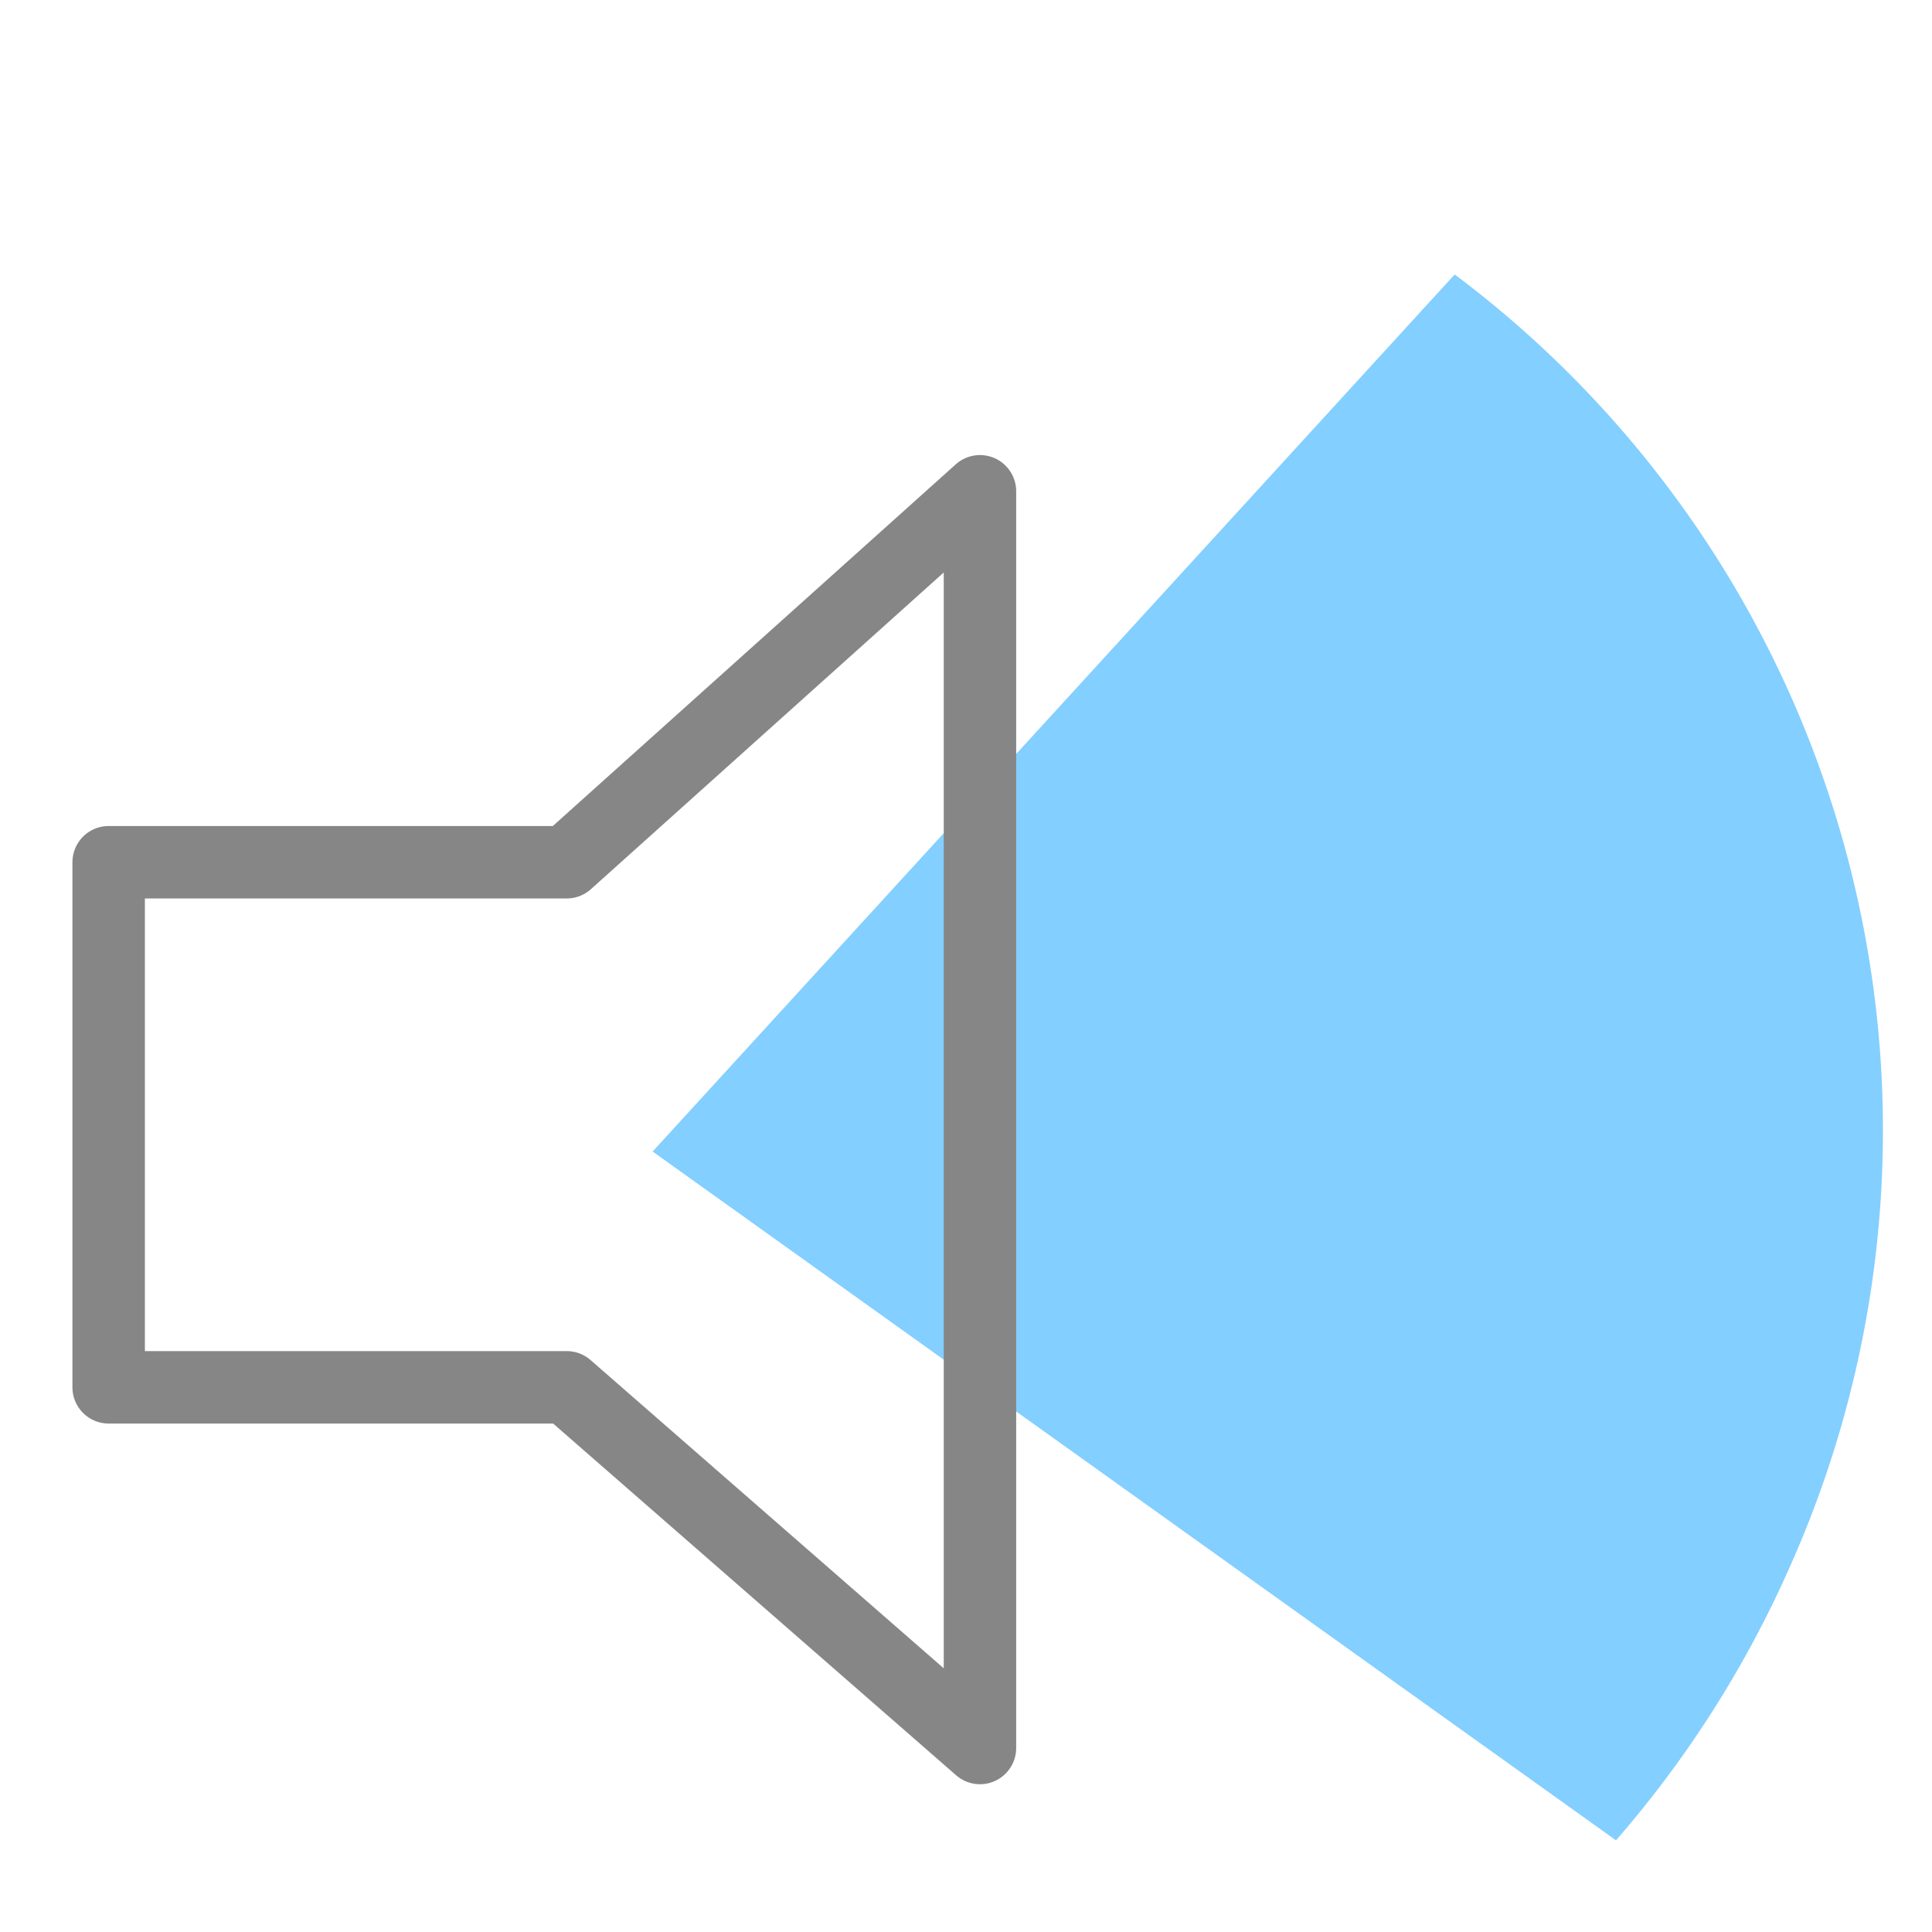
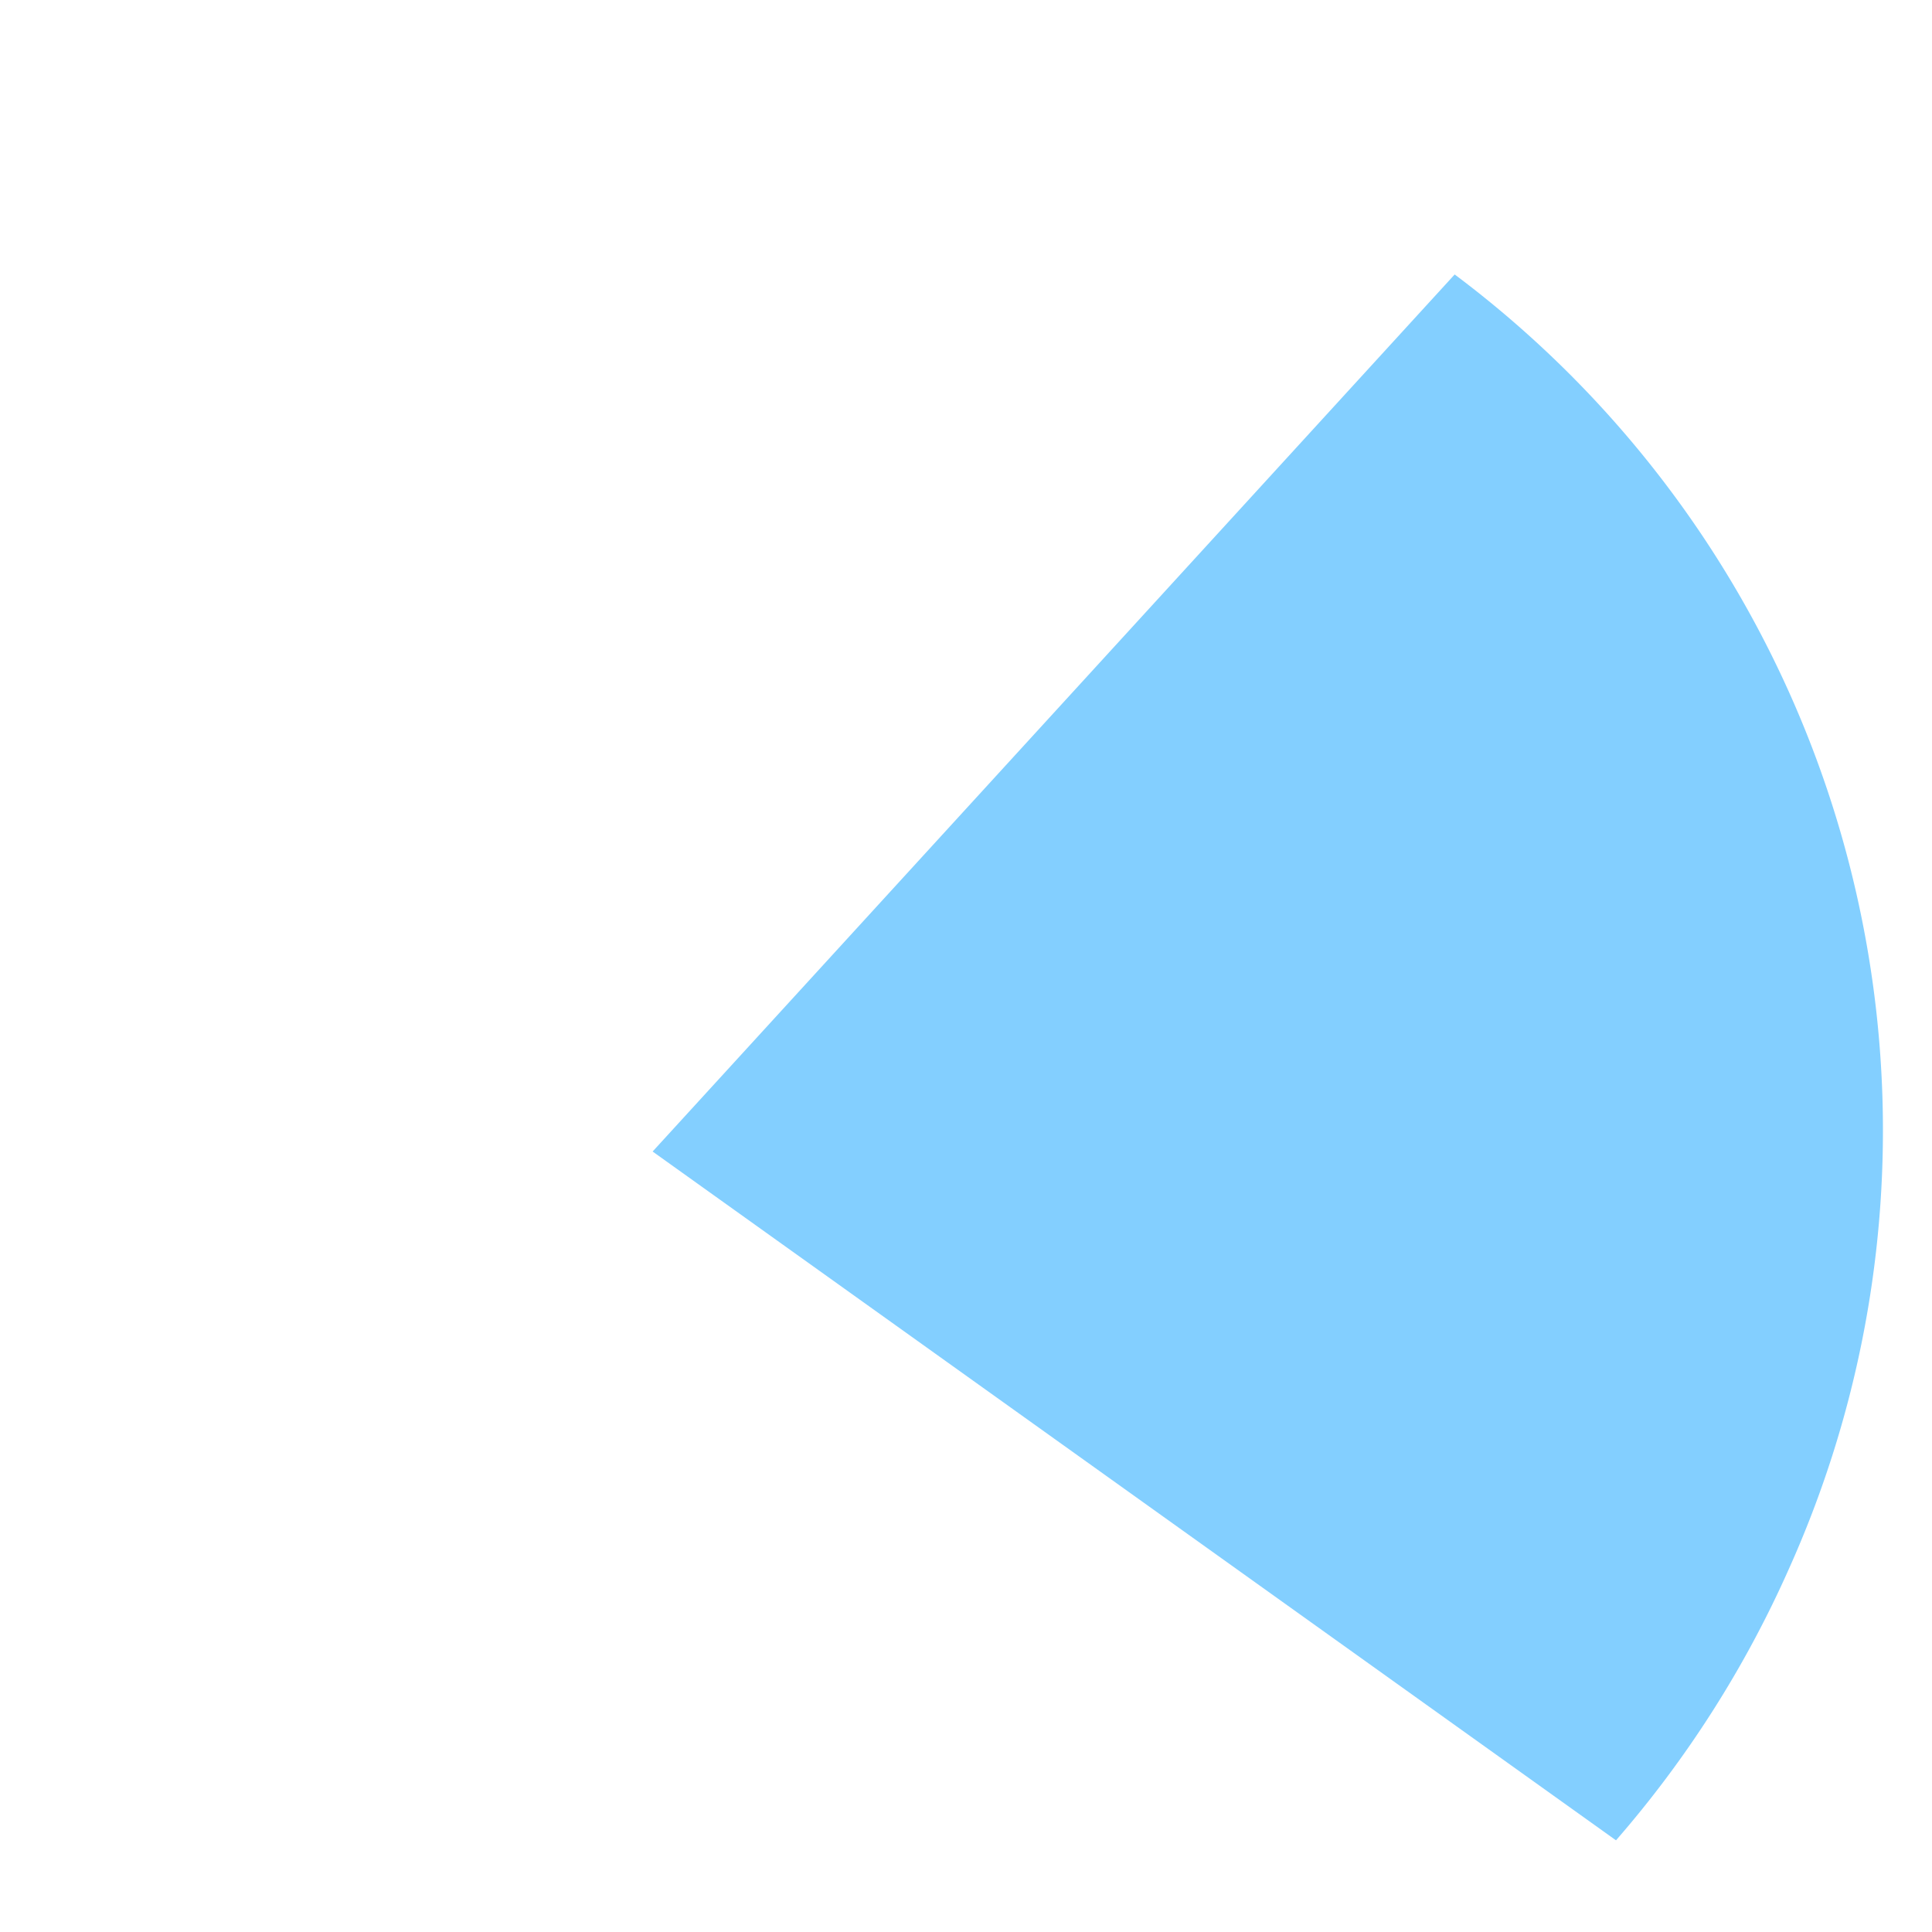
<svg xmlns="http://www.w3.org/2000/svg" width="80" height="80" viewBox="0 0 80 80">
  <defs>
    <clipPath id="clip-path">
      <rect id="矩形_35561" data-name="矩形 35561" width="80" height="80" transform="translate(1695 9222)" fill="#fff" stroke="#707070" stroke-width="1" />
    </clipPath>
  </defs>
  <g id="蒙版组_56434" data-name="蒙版组 56434" transform="translate(-1695 -9222)" clip-path="url(#clip-path)">
    <g id="组_62199" data-name="组 62199" transform="translate(276.5 19.57)">
      <path id="交叉_225" data-name="交叉 225" d="M0,46.662,15.558,0A44.259,44.259,0,0,1,49.986,43.317a44.784,44.784,0,0,1-1.967,13.168Z" transform="matrix(0.914, 0.407, -0.407, 0.914, 1464.515, 9207.463)" fill="#83cfff" />
-       <path id="路径_27820" data-name="路径 27820" d="M5327.1,9715.493v21.743h18.967l17.112,14.935v-52.038l-17.112,15.36Z" transform="translate(-3904.101 -477.36)" fill="none" stroke="#868686" stroke-linejoin="round" stroke-width="3" />
    </g>
  </g>
</svg>